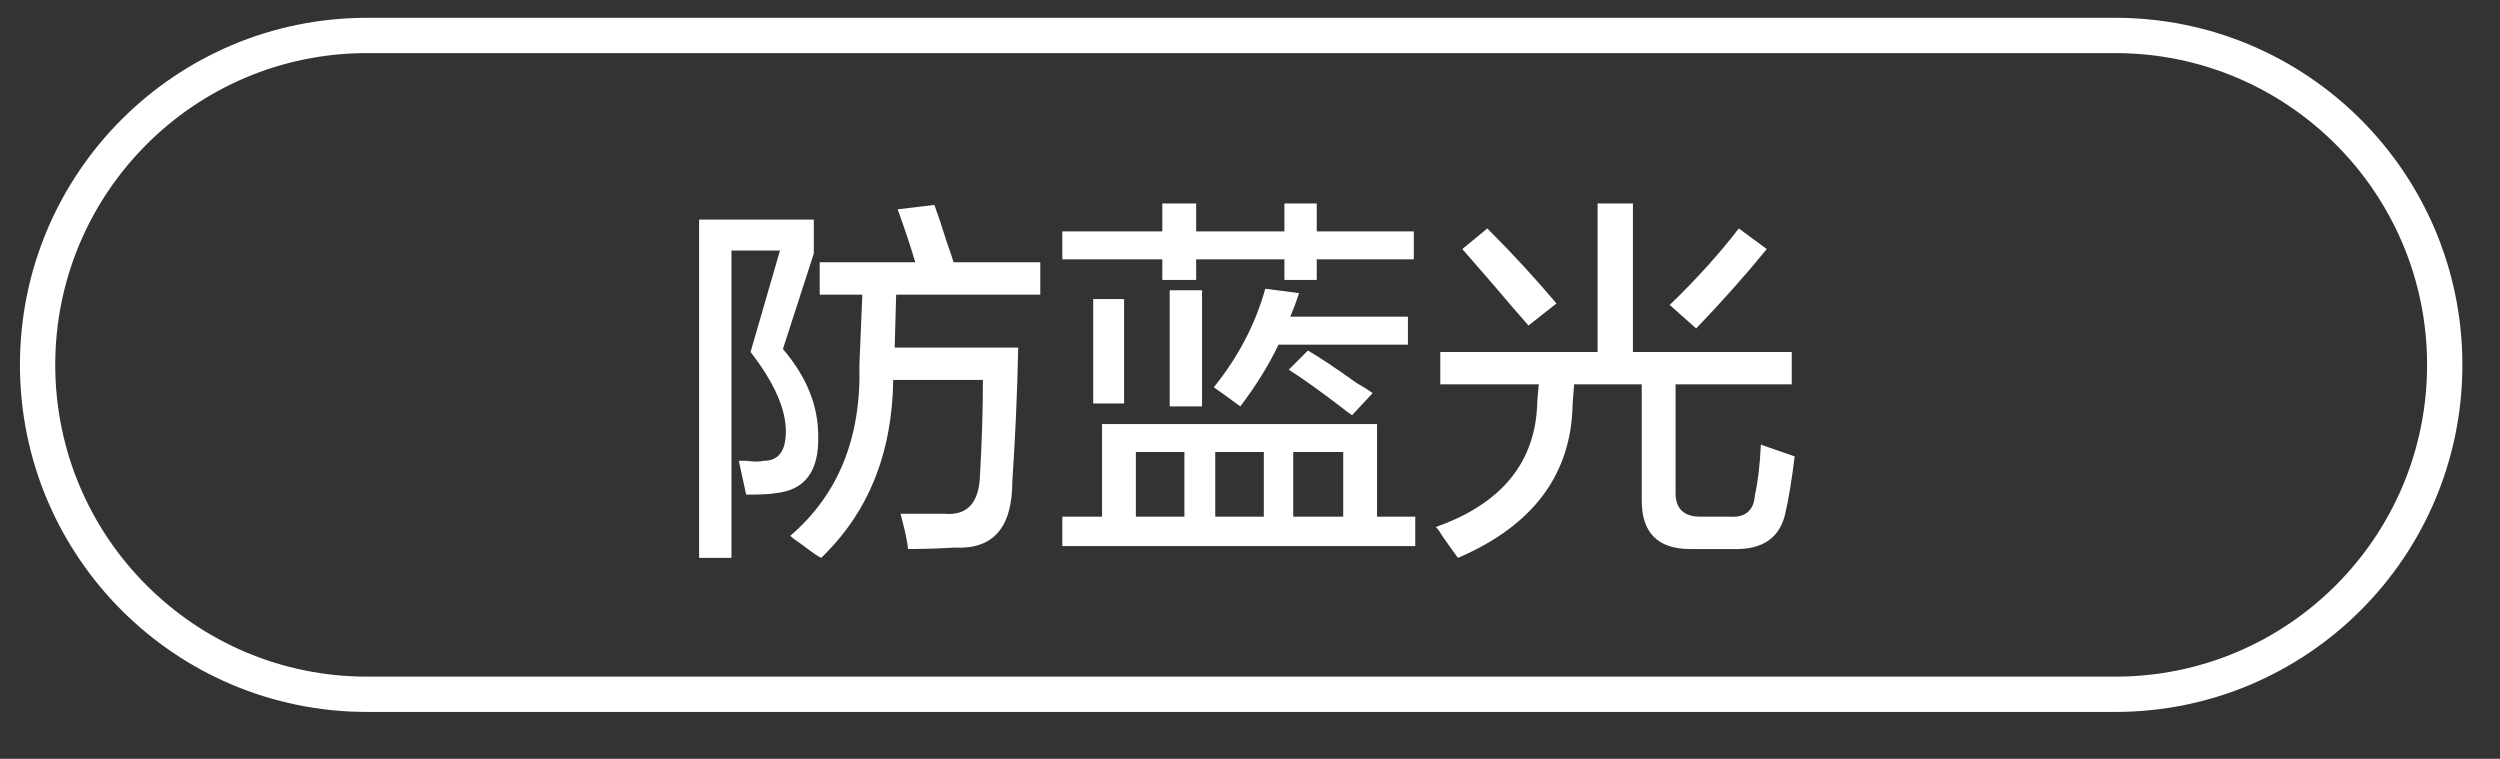
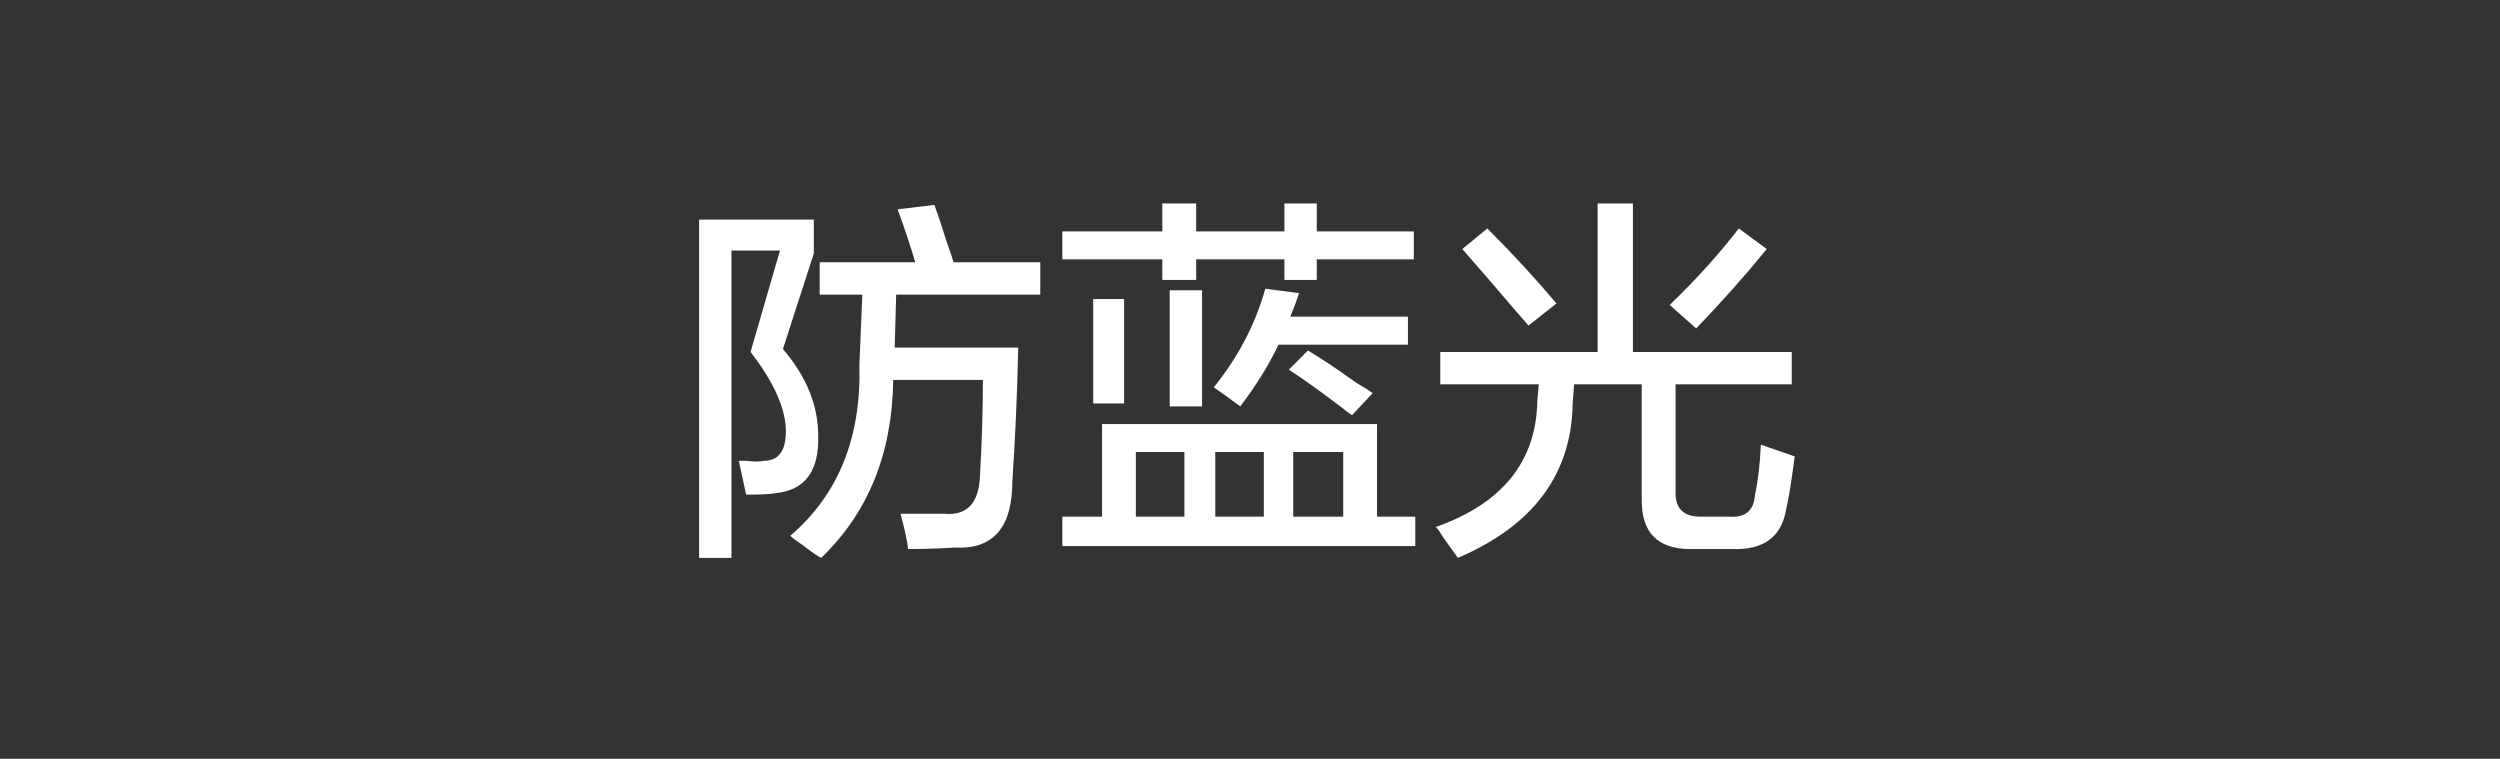
<svg xmlns="http://www.w3.org/2000/svg" width="106.25px" height="32.25px">
  <rect width="100%" height="100%" fill="#333333" stroke="none" />
-   <path fill-rule="evenodd" stroke="rgb(255, 255, 255)" stroke-width="1.5px" stroke-linecap="butt" stroke-linejoin="miter" fill="none" d="M15.598,1.507 L89.901,1.507 C97.633,1.507 103.901,7.775 103.901,15.507 L103.901,15.507 C103.901,23.239 97.633,29.507 89.901,29.507 L15.598,29.507 C7.867,29.507 1.598,23.239 1.598,15.507 L1.598,15.507 C1.598,7.775 7.867,1.507 15.598,1.507 Z" />
-   <path fill-rule="evenodd" fill="rgb(255, 255, 255)" d="M71.212,20.960 C71.212,21.626 71.565,21.959 72.274,21.959 L73.524,21.959 C74.190,22.001 74.545,21.689 74.587,21.022 C74.712,20.481 74.795,19.772 74.837,18.897 L76.274,19.397 C76.149,20.397 76.024,21.168 75.899,21.709 C75.690,22.834 74.940,23.375 73.649,23.334 L71.837,23.334 C70.462,23.334 69.774,22.647 69.774,21.272 L69.774,16.335 L66.899,16.335 L66.837,17.147 C66.795,20.147 65.170,22.334 61.962,23.710 C61.837,23.542 61.628,23.251 61.337,22.834 C61.212,22.626 61.107,22.480 61.024,22.397 C63.857,21.397 65.295,19.606 65.337,17.022 L65.399,16.335 L61.212,16.335 L61.212,14.959 L67.899,14.959 L67.899,8.647 L69.399,8.647 L69.399,14.959 L76.149,14.959 L76.149,16.335 L71.212,16.335 L71.212,20.960 ZM70.962,12.960 C72.087,11.876 73.065,10.793 73.899,9.709 L75.087,10.584 C74.170,11.710 73.170,12.834 72.087,13.959 L70.962,12.960 ZM63.399,12.022 C62.815,11.356 62.399,10.876 62.149,10.584 L63.212,9.709 C64.295,10.793 65.274,11.856 66.149,12.897 L64.962,13.835 C64.628,13.459 64.107,12.856 63.399,12.022 ZM45.149,21.959 L46.837,21.959 L46.837,18.022 L58.524,18.022 L58.524,21.959 L60.149,21.959 L60.149,23.209 L45.149,23.209 L45.149,21.959 ZM54.962,21.959 L57.087,21.959 L57.087,19.209 L54.962,19.209 L54.962,21.959 ZM51.649,21.959 L53.712,21.959 L53.712,19.209 L51.649,19.209 L51.649,21.959 ZM48.274,21.959 L50.337,21.959 L50.337,19.209 L48.274,19.209 L48.274,21.959 ZM58.337,16.709 L57.462,17.647 C57.337,17.564 57.170,17.439 56.962,17.272 C56.087,16.606 55.357,16.084 54.774,15.710 L55.587,14.897 C56.087,15.189 56.774,15.647 57.649,16.272 C57.940,16.439 58.170,16.585 58.337,16.709 ZM52.712,17.272 C52.378,17.022 52.003,16.751 51.587,16.459 C52.628,15.168 53.357,13.772 53.774,12.272 L55.212,12.459 C55.087,12.834 54.962,13.168 54.837,13.459 L59.837,13.459 L59.837,14.647 L54.337,14.647 C53.920,15.522 53.378,16.397 52.712,17.272 ZM51.087,17.272 L49.712,17.272 L49.712,12.335 L51.087,12.335 L51.087,17.272 ZM46.462,17.147 L46.462,12.709 L47.774,12.709 L47.774,17.147 L46.462,17.147 ZM55.962,11.897 L54.587,11.897 L54.587,11.022 L50.837,11.022 L50.837,11.897 L49.399,11.897 L49.399,11.022 L45.149,11.022 L45.149,9.835 L49.399,9.835 L49.399,8.647 L50.837,8.647 L50.837,9.835 L54.587,9.835 L54.587,8.647 L55.962,8.647 L55.962,9.835 L60.087,9.835 L60.087,11.022 L55.962,11.022 L55.962,11.897 ZM38.024,14.772 L43.274,14.772 C43.232,16.731 43.149,18.626 43.024,20.459 C43.024,22.417 42.212,23.355 40.587,23.272 C39.878,23.313 39.212,23.334 38.587,23.334 C38.587,23.209 38.545,22.959 38.462,22.584 C38.378,22.251 38.315,22.001 38.274,21.835 C38.982,21.835 39.607,21.835 40.149,21.835 C41.107,21.918 41.607,21.376 41.649,20.209 C41.732,18.752 41.774,17.397 41.774,16.147 L37.962,16.147 C37.920,19.272 36.899,21.792 34.899,23.710 C34.732,23.625 34.462,23.438 34.087,23.147 C33.837,22.980 33.670,22.855 33.587,22.772 C35.628,21.022 36.607,18.606 36.524,15.522 L36.649,12.522 L34.837,12.522 L34.837,11.147 L38.899,11.147 C38.690,10.439 38.440,9.689 38.149,8.897 L39.712,8.709 C39.837,9.043 40.024,9.606 40.274,10.397 C40.399,10.731 40.482,10.981 40.524,11.147 L44.212,11.147 L44.212,12.522 L38.087,12.522 L38.024,14.772 ZM32.962,20.960 C32.753,21.001 32.337,21.022 31.712,21.022 C31.628,20.647 31.524,20.169 31.399,19.584 C31.482,19.584 31.587,19.584 31.712,19.584 C32.045,19.627 32.295,19.627 32.462,19.584 C33.087,19.584 33.399,19.168 33.399,18.334 C33.399,17.376 32.899,16.252 31.899,14.959 L33.149,10.647 L31.087,10.647 L31.087,23.710 L29.712,23.710 L29.712,9.334 L34.587,9.334 L34.587,10.772 L33.274,14.834 C34.274,16.001 34.774,17.231 34.774,18.522 C34.815,20.022 34.212,20.834 32.962,20.960 Z" />
+   <path fill-rule="evenodd" fill="rgb(255, 255, 255)" d="M71.212,20.960 C71.212,21.626 71.565,21.959 72.274,21.959 L73.524,21.959 C74.190,22.001 74.545,21.689 74.587,21.022 C74.712,20.481 74.795,19.772 74.837,18.897 L76.274,19.397 C76.149,20.397 76.024,21.168 75.899,21.709 C75.690,22.834 74.940,23.375 73.649,23.334 L71.837,23.334 C70.462,23.334 69.774,22.647 69.774,21.272 L69.774,16.335 L66.899,16.335 L66.837,17.147 C66.795,20.147 65.170,22.334 61.962,23.710 C61.837,23.542 61.628,23.251 61.337,22.834 C61.212,22.626 61.107,22.480 61.024,22.397 C63.857,21.397 65.295,19.606 65.337,17.022 L65.399,16.335 L61.212,16.335 L61.212,14.959 L67.899,14.959 L67.899,8.647 L69.399,8.647 L69.399,14.959 L76.149,14.959 L76.149,16.335 L71.212,16.335 L71.212,20.960 ZM70.962,12.960 C72.087,11.876 73.065,10.793 73.899,9.709 L75.087,10.584 C74.170,11.710 73.170,12.834 72.087,13.959 L70.962,12.960 ZM63.399,12.022 C62.815,11.356 62.399,10.876 62.149,10.584 L63.212,9.709 C64.295,10.793 65.274,11.856 66.149,12.897 L64.962,13.835 C64.628,13.459 64.107,12.856 63.399,12.022 ZM45.149,21.959 L46.837,21.959 L46.837,18.022 L58.524,18.022 L58.524,21.959 L60.149,21.959 L60.149,23.209 L45.149,23.209 L45.149,21.959 ZM54.962,21.959 L57.087,21.959 L57.087,19.209 L54.962,19.209 L54.962,21.959 ZM51.649,21.959 L53.712,21.959 L53.712,19.209 L51.649,19.209 L51.649,21.959 ZM48.274,21.959 L50.337,21.959 L50.337,19.209 L48.274,19.209 L48.274,21.959 M58.337,16.709 L57.462,17.647 C57.337,17.564 57.170,17.439 56.962,17.272 C56.087,16.606 55.357,16.084 54.774,15.710 L55.587,14.897 C56.087,15.189 56.774,15.647 57.649,16.272 C57.940,16.439 58.170,16.585 58.337,16.709 ZM52.712,17.272 C52.378,17.022 52.003,16.751 51.587,16.459 C52.628,15.168 53.357,13.772 53.774,12.272 L55.212,12.459 C55.087,12.834 54.962,13.168 54.837,13.459 L59.837,13.459 L59.837,14.647 L54.337,14.647 C53.920,15.522 53.378,16.397 52.712,17.272 ZM51.087,17.272 L49.712,17.272 L49.712,12.335 L51.087,12.335 L51.087,17.272 ZM46.462,17.147 L46.462,12.709 L47.774,12.709 L47.774,17.147 L46.462,17.147 ZM55.962,11.897 L54.587,11.897 L54.587,11.022 L50.837,11.022 L50.837,11.897 L49.399,11.897 L49.399,11.022 L45.149,11.022 L45.149,9.835 L49.399,9.835 L49.399,8.647 L50.837,8.647 L50.837,9.835 L54.587,9.835 L54.587,8.647 L55.962,8.647 L55.962,9.835 L60.087,9.835 L60.087,11.022 L55.962,11.022 L55.962,11.897 ZM38.024,14.772 L43.274,14.772 C43.232,16.731 43.149,18.626 43.024,20.459 C43.024,22.417 42.212,23.355 40.587,23.272 C39.878,23.313 39.212,23.334 38.587,23.334 C38.587,23.209 38.545,22.959 38.462,22.584 C38.378,22.251 38.315,22.001 38.274,21.835 C38.982,21.835 39.607,21.835 40.149,21.835 C41.107,21.918 41.607,21.376 41.649,20.209 C41.732,18.752 41.774,17.397 41.774,16.147 L37.962,16.147 C37.920,19.272 36.899,21.792 34.899,23.710 C34.732,23.625 34.462,23.438 34.087,23.147 C33.837,22.980 33.670,22.855 33.587,22.772 C35.628,21.022 36.607,18.606 36.524,15.522 L36.649,12.522 L34.837,12.522 L34.837,11.147 L38.899,11.147 C38.690,10.439 38.440,9.689 38.149,8.897 L39.712,8.709 C39.837,9.043 40.024,9.606 40.274,10.397 C40.399,10.731 40.482,10.981 40.524,11.147 L44.212,11.147 L44.212,12.522 L38.087,12.522 L38.024,14.772 ZM32.962,20.960 C32.753,21.001 32.337,21.022 31.712,21.022 C31.628,20.647 31.524,20.169 31.399,19.584 C31.482,19.584 31.587,19.584 31.712,19.584 C32.045,19.627 32.295,19.627 32.462,19.584 C33.087,19.584 33.399,19.168 33.399,18.334 C33.399,17.376 32.899,16.252 31.899,14.959 L33.149,10.647 L31.087,10.647 L31.087,23.710 L29.712,23.710 L29.712,9.334 L34.587,9.334 L34.587,10.772 L33.274,14.834 C34.274,16.001 34.774,17.231 34.774,18.522 C34.815,20.022 34.212,20.834 32.962,20.960 Z" />
</svg>